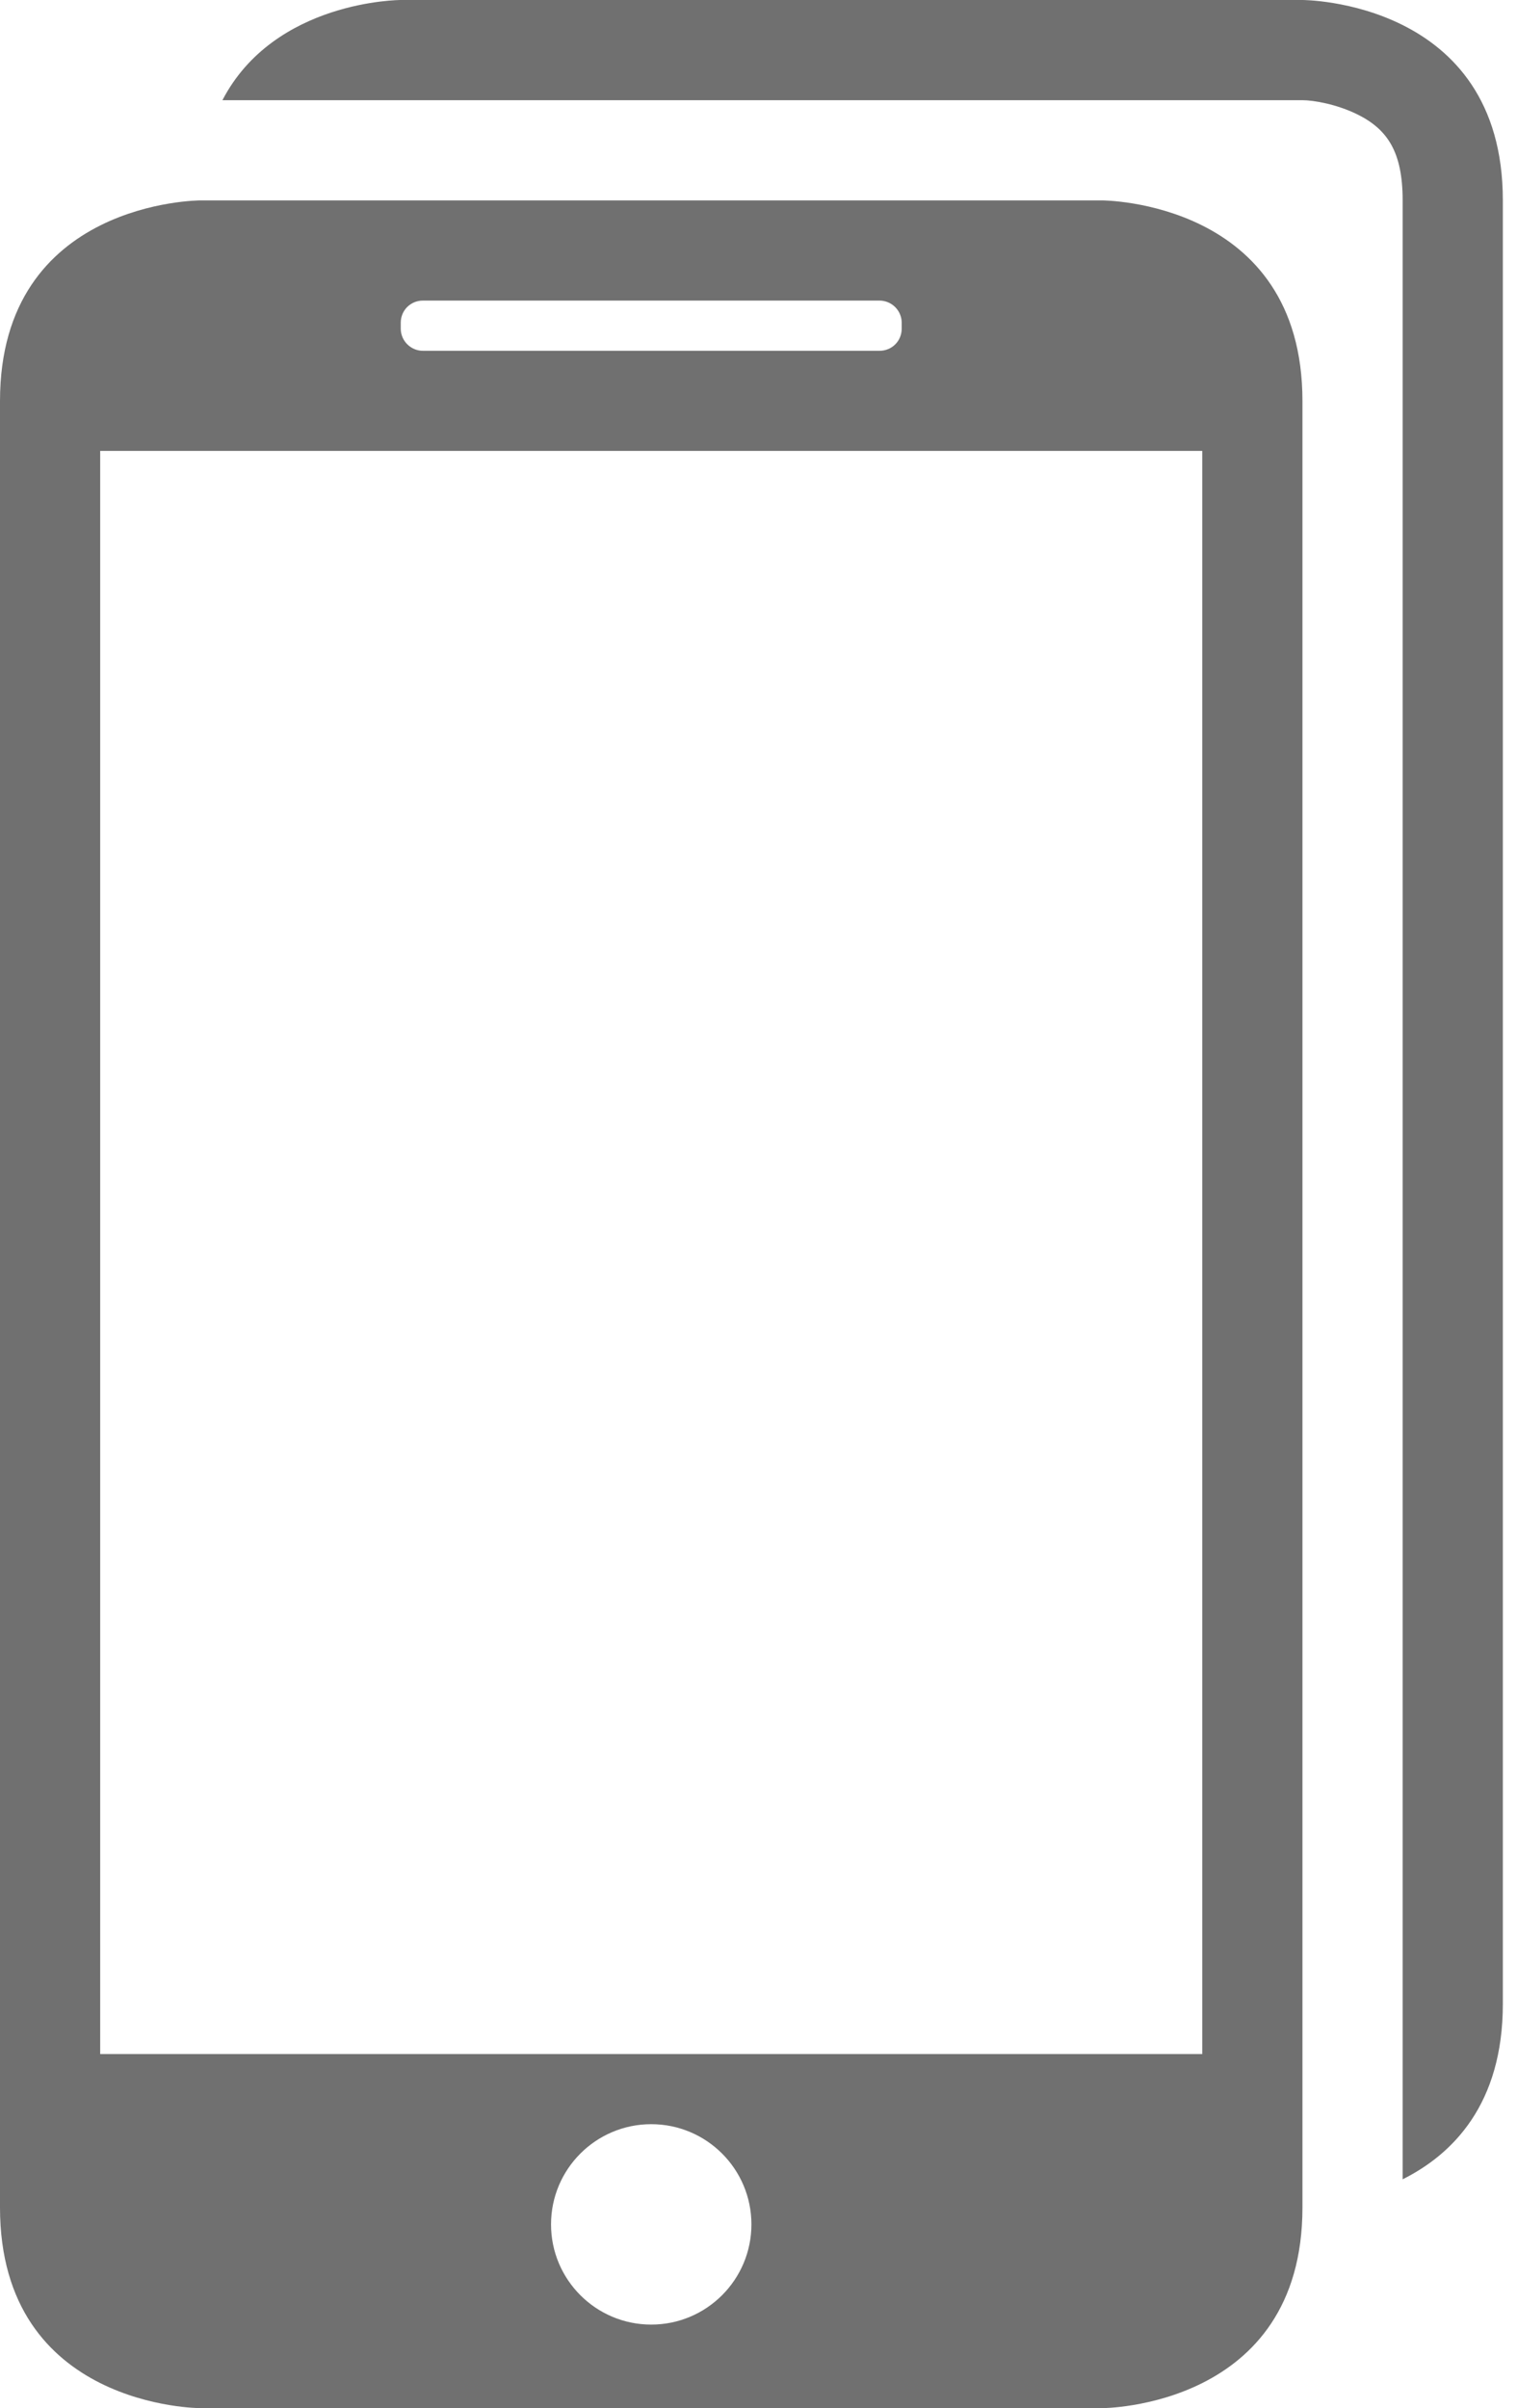
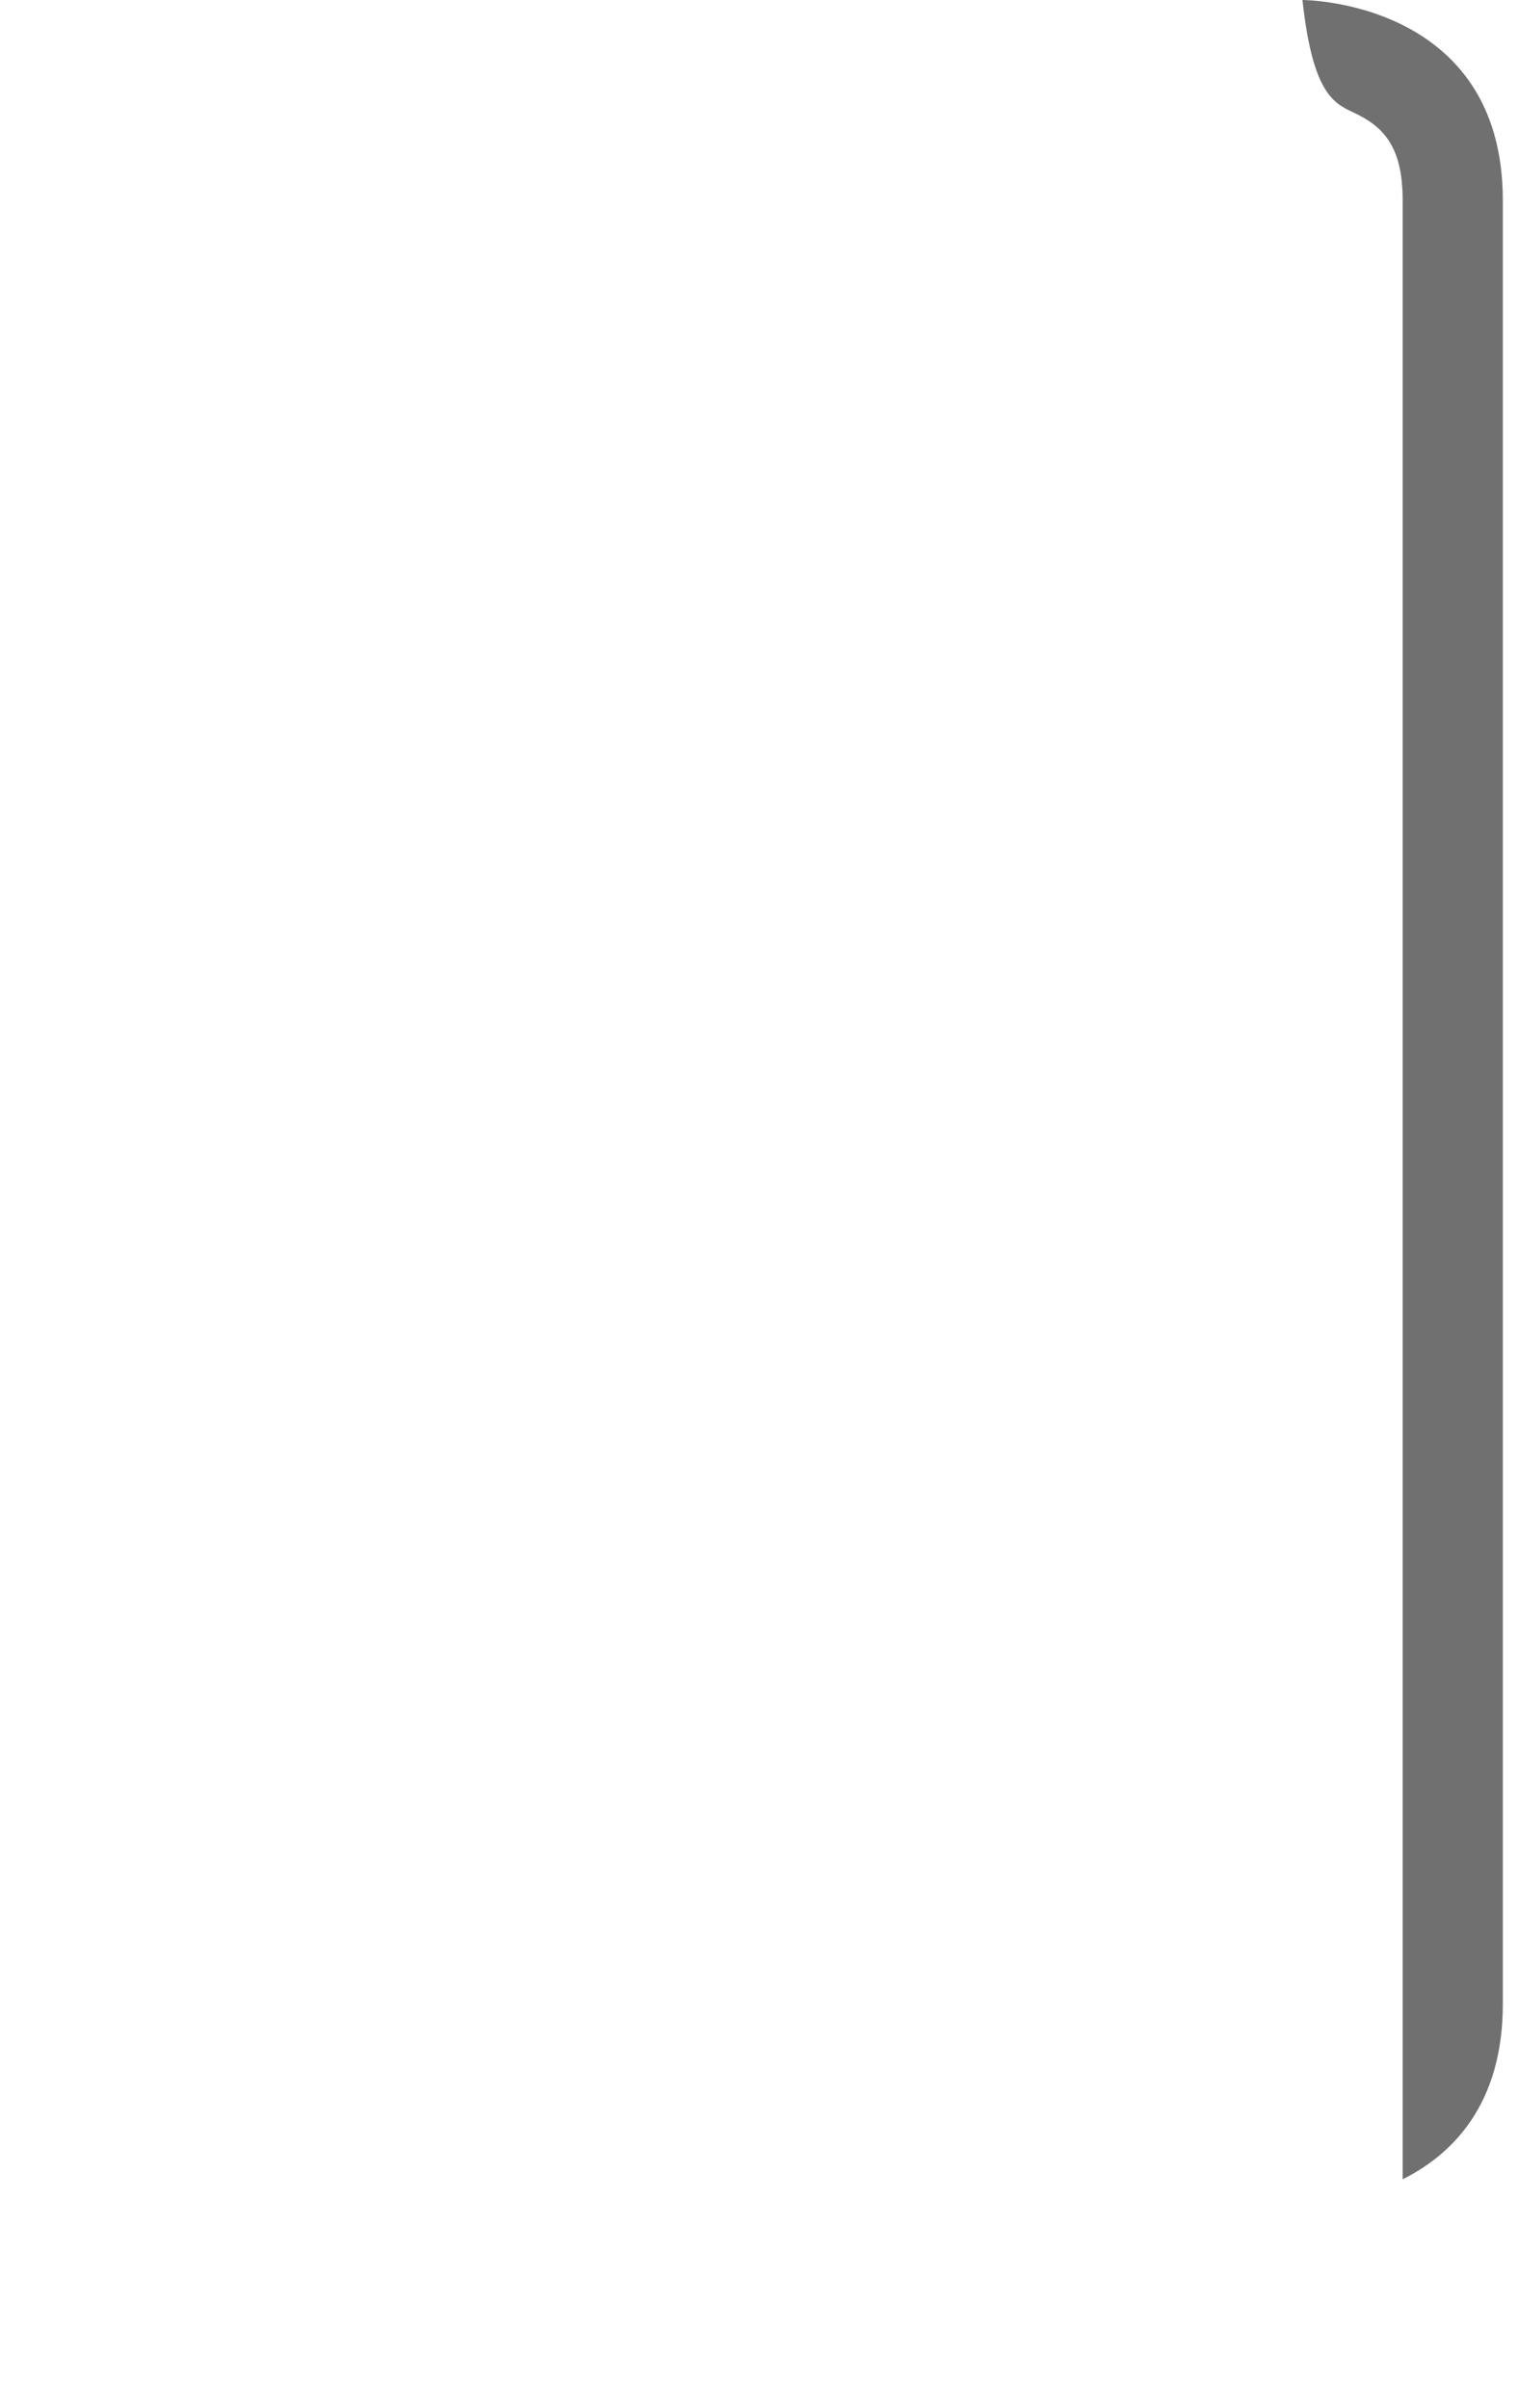
<svg xmlns="http://www.w3.org/2000/svg" width="63" height="100" viewBox="0 0 63 100" fill="none">
-   <path d="M62.412 83.215V8.322C62.412 0 54.09 0 54.09 0H16.643C16.643 0 11.4 0 9.237 4.161H54.09C54.543 4.161 55.513 4.323 56.391 4.76C57.627 5.38 58.251 6.316 58.251 8.322V90.497C60.331 89.457 62.412 87.376 62.412 83.215Z" fill="#707070" />
-   <path d="M0 16.655V91.666C0 100 8.321 100 8.321 100H45.768C45.768 100 54.09 100 54.09 91.666V16.655C54.09 8.322 45.768 8.322 45.768 8.322H8.321C8.321 8.322 0 8.322 0 16.655ZM27.045 96.53C24.748 96.53 22.884 94.666 22.884 92.369C22.884 90.072 24.748 88.208 27.045 88.208C29.342 88.208 31.206 90.072 31.206 92.369C31.206 94.666 29.342 96.53 27.045 96.53ZM49.929 18.723V85.296H4.161V18.723H49.929ZM16.643 13.402C16.643 12.882 17.055 12.482 17.563 12.482H36.523C37.031 12.482 37.447 12.894 37.447 13.402V13.647C37.447 14.167 37.035 14.567 36.527 14.567H17.563C17.059 14.567 16.643 14.155 16.643 13.647V13.402Z" fill="#707070" />
+   <path d="M62.412 83.215V8.322C62.412 0 54.09 0 54.09 0H16.643H54.09C54.543 4.161 55.513 4.323 56.391 4.76C57.627 5.38 58.251 6.316 58.251 8.322V90.497C60.331 89.457 62.412 87.376 62.412 83.215Z" fill="#707070" />
</svg>